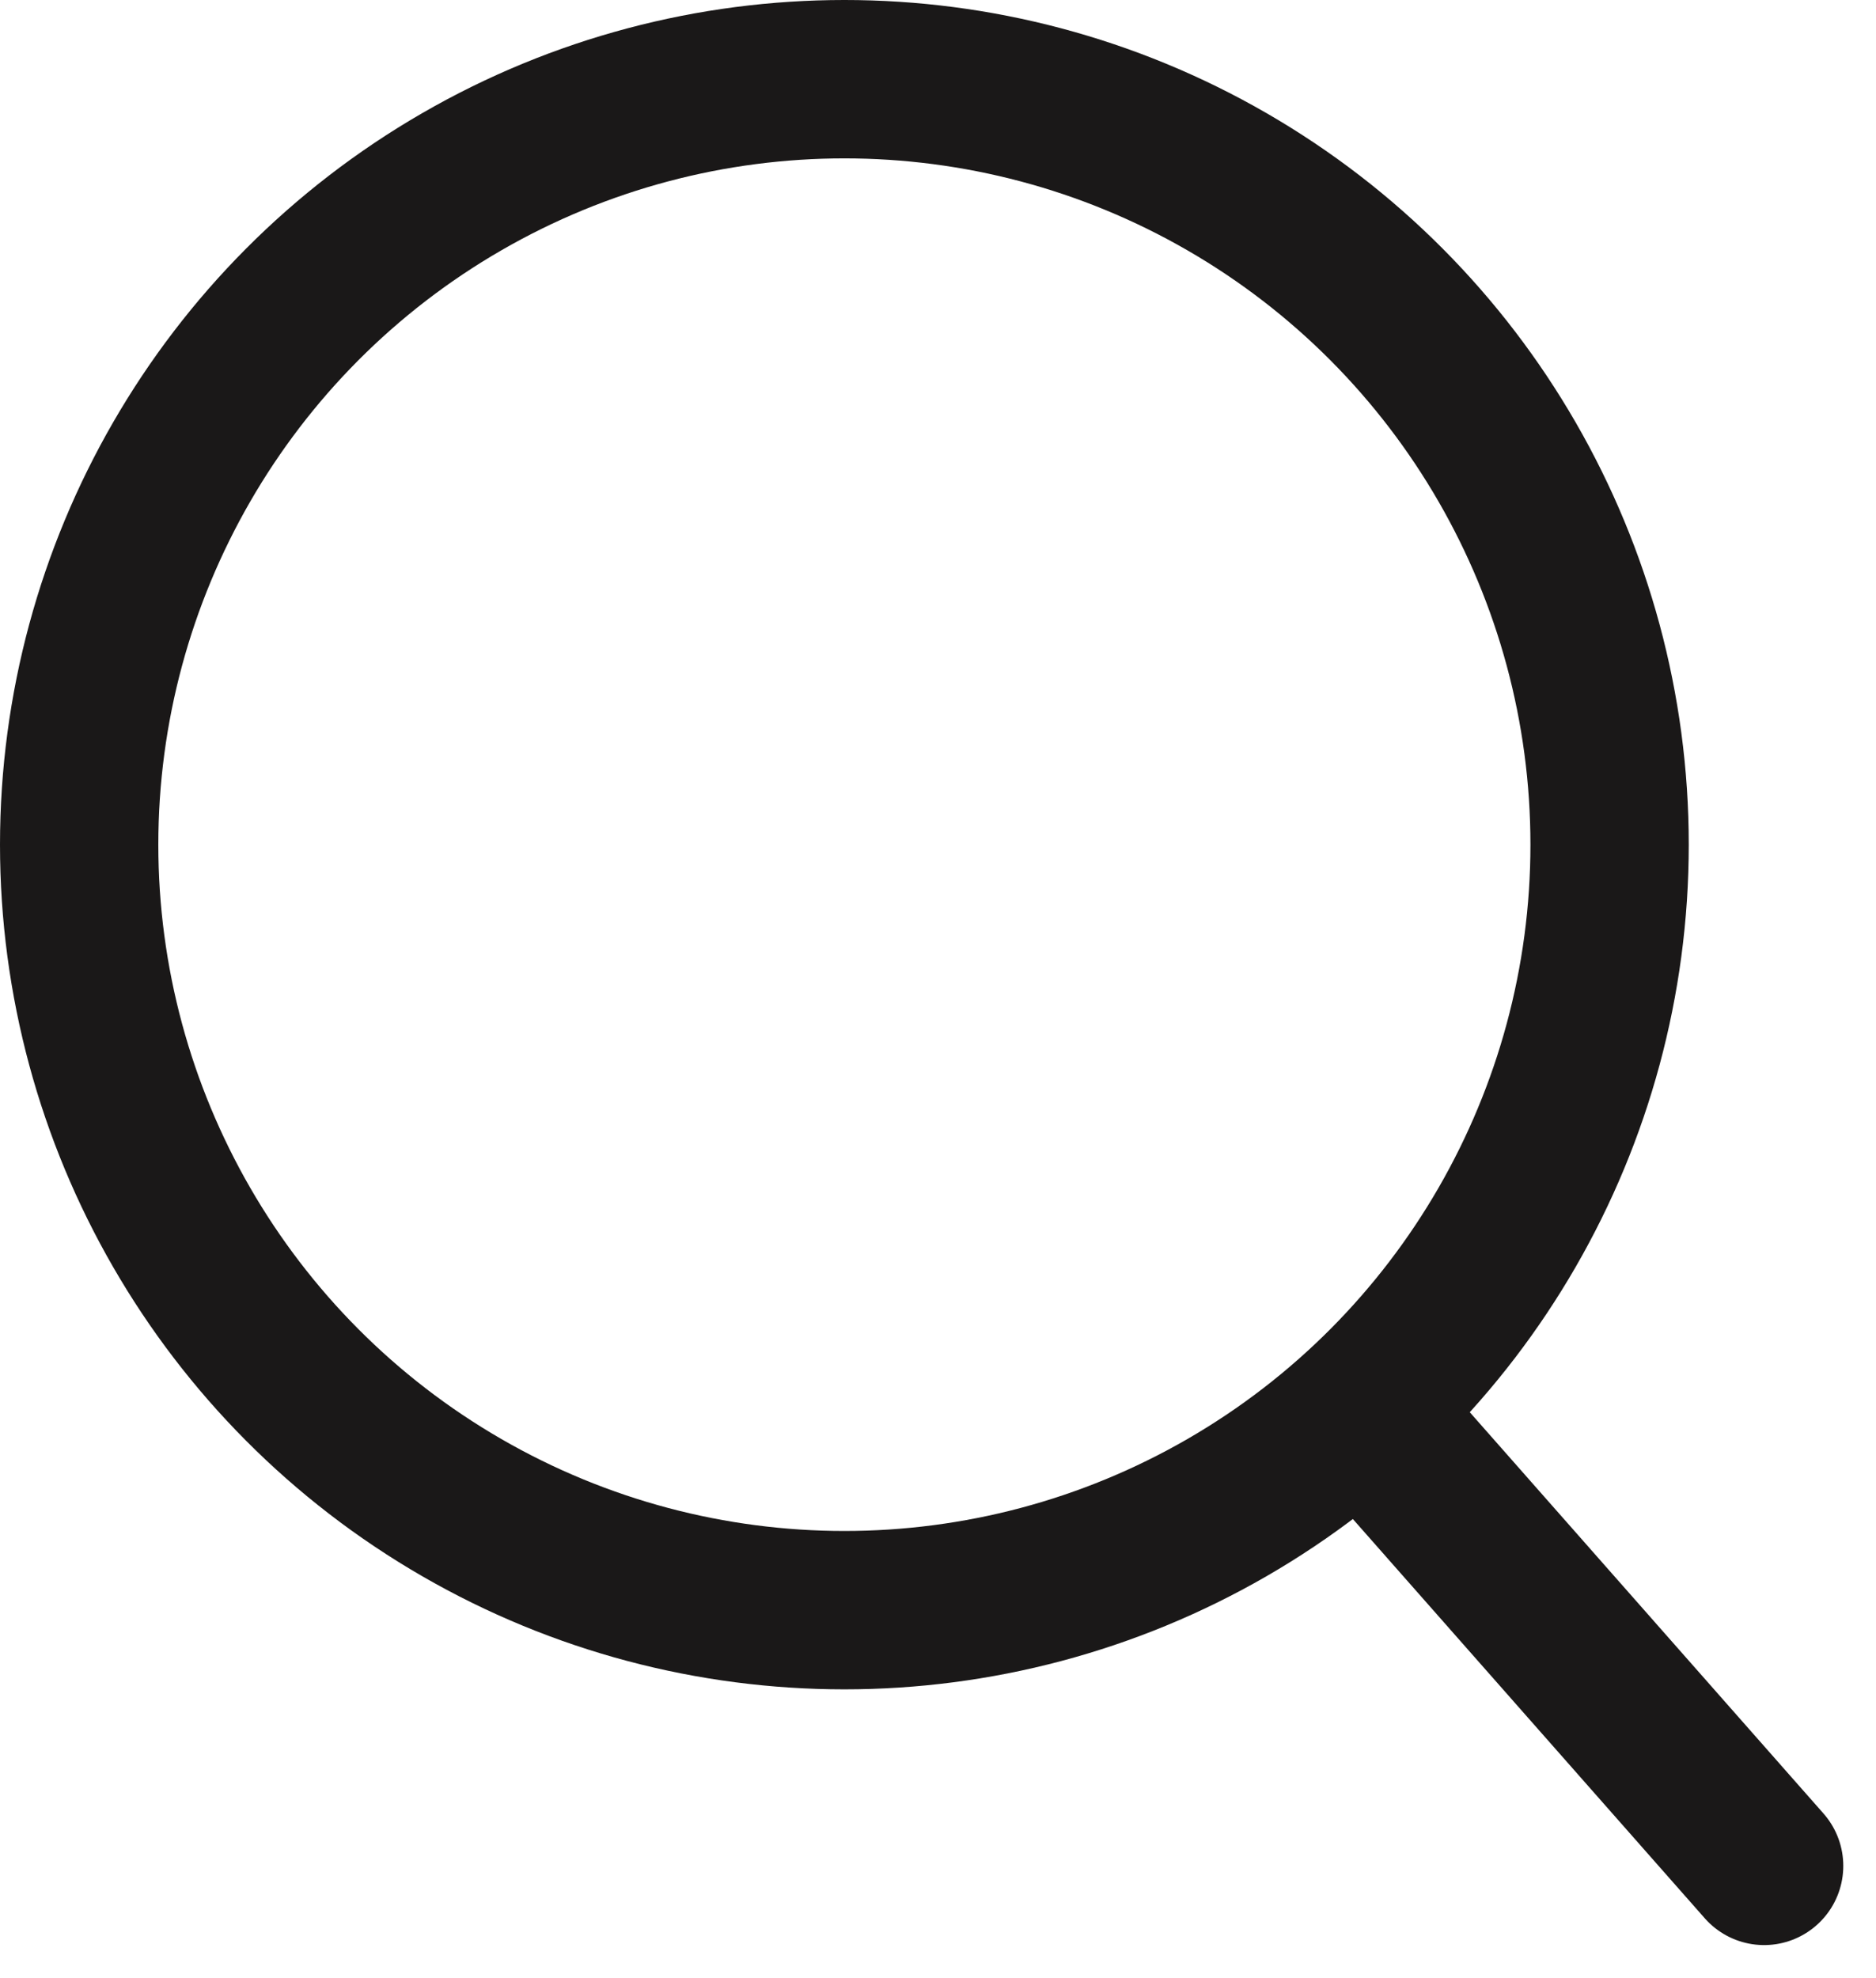
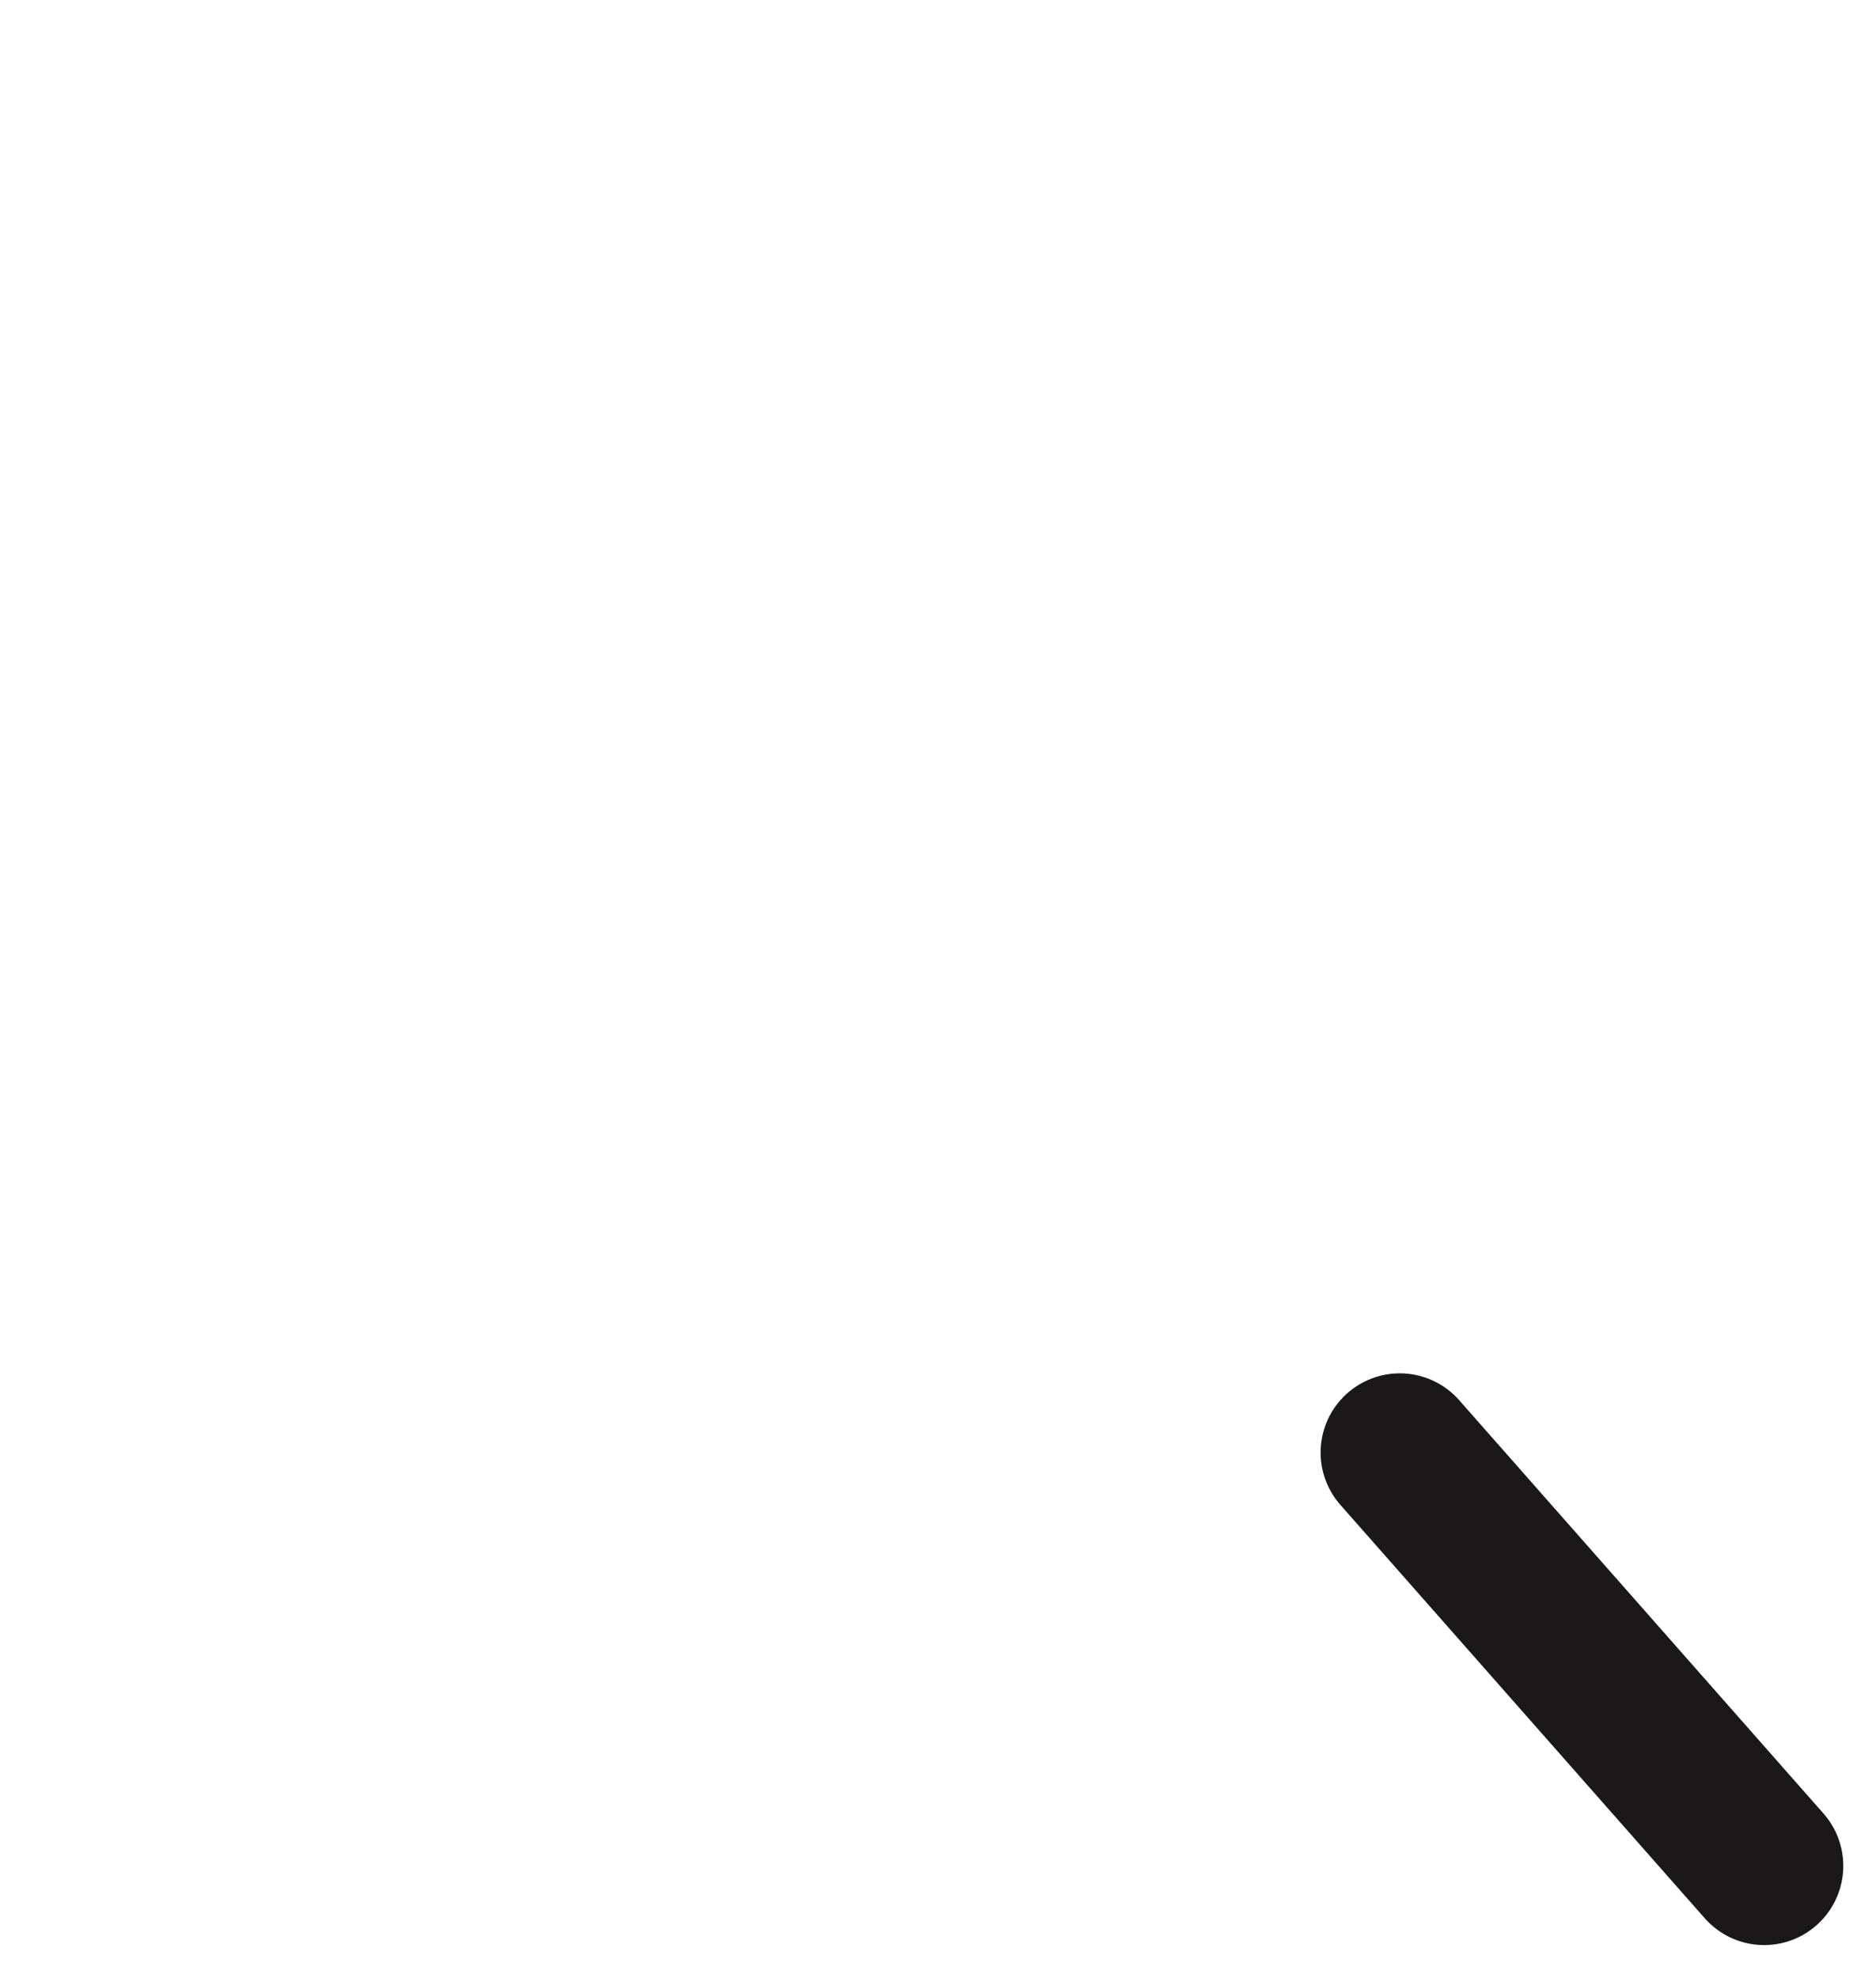
<svg xmlns="http://www.w3.org/2000/svg" width="17.774" height="18.731" viewBox="0 0 17.774 18.731">
  <g id="search" transform="translate(-860.996 -204.32)">
    <g id="Ellipse_4" data-name="Ellipse 4" transform="translate(860.996 204.32)" fill="none" stroke="#1a1818" stroke-width="1.5">
-       <circle cx="8" cy="8" r="8" stroke="none" />
-       <circle cx="8" cy="8" r="7.25" fill="none" />
-     </g>
+       </g>
    <line id="Line_1" data-name="Line 1" x2="3.452" y2="3.915" transform="translate(874.258 218.077)" fill="none" stroke="#1a1818" stroke-linecap="round" stroke-width="1.5" />
  </g>
</svg>